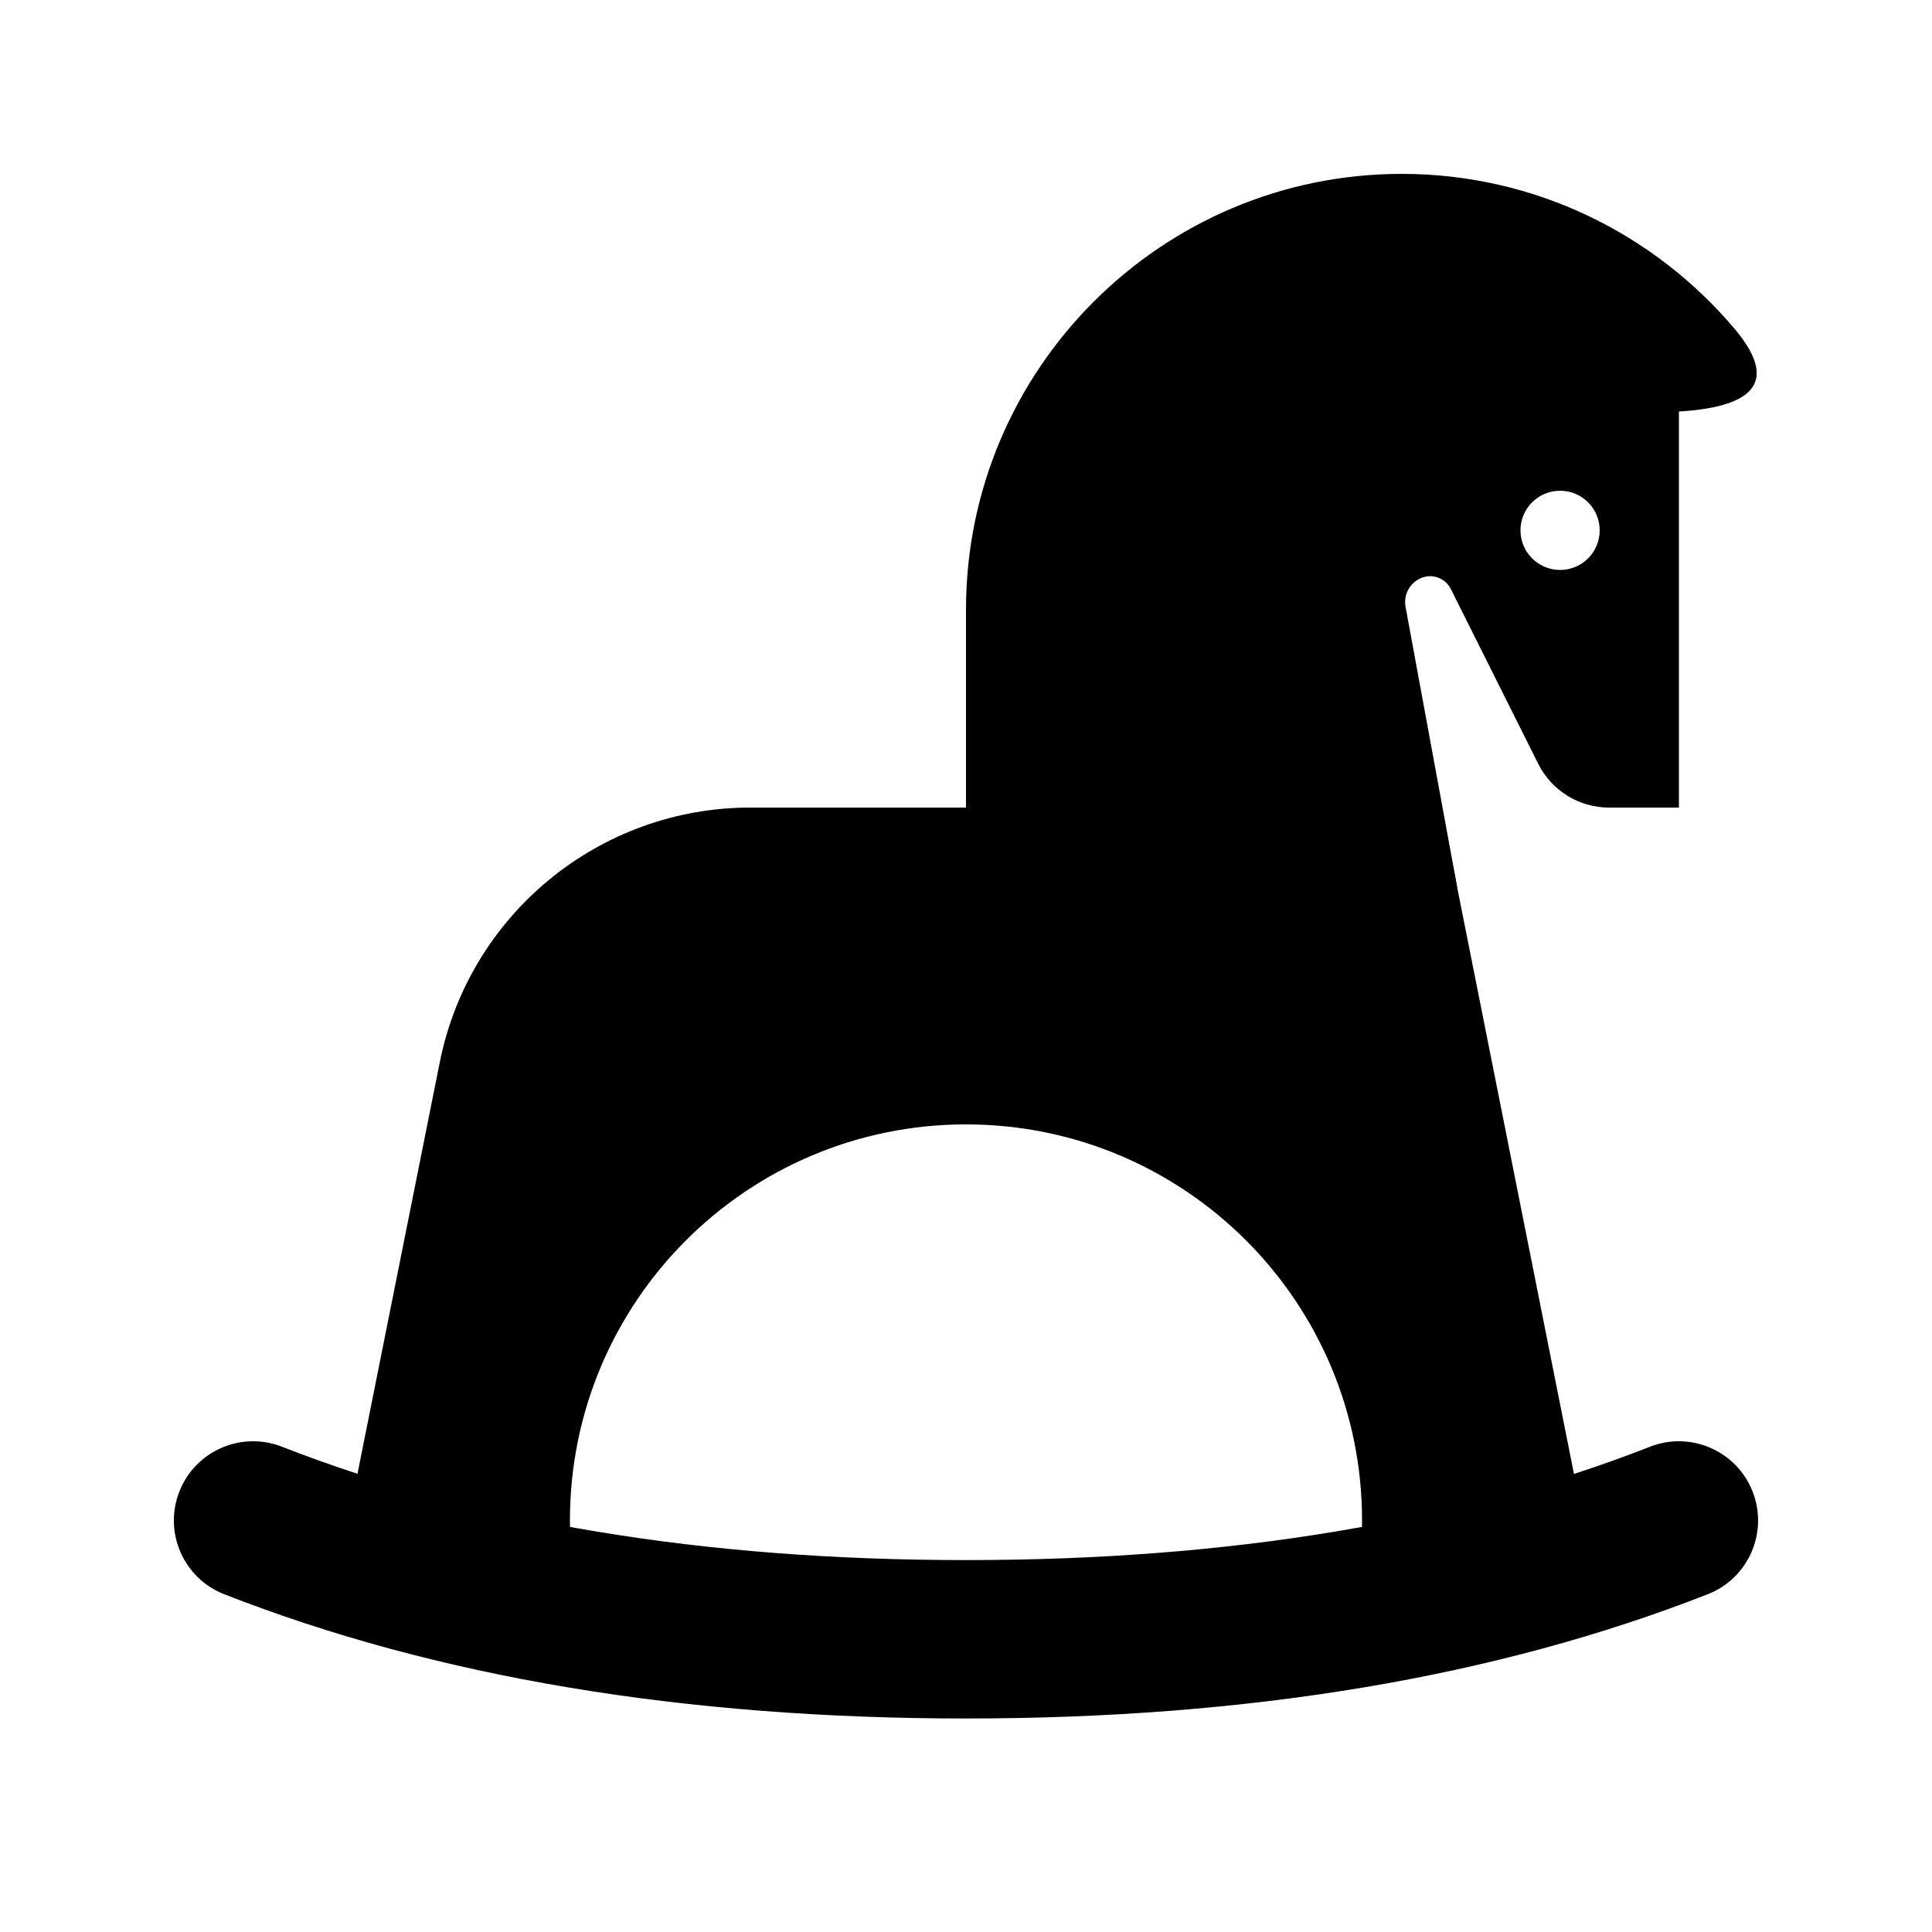
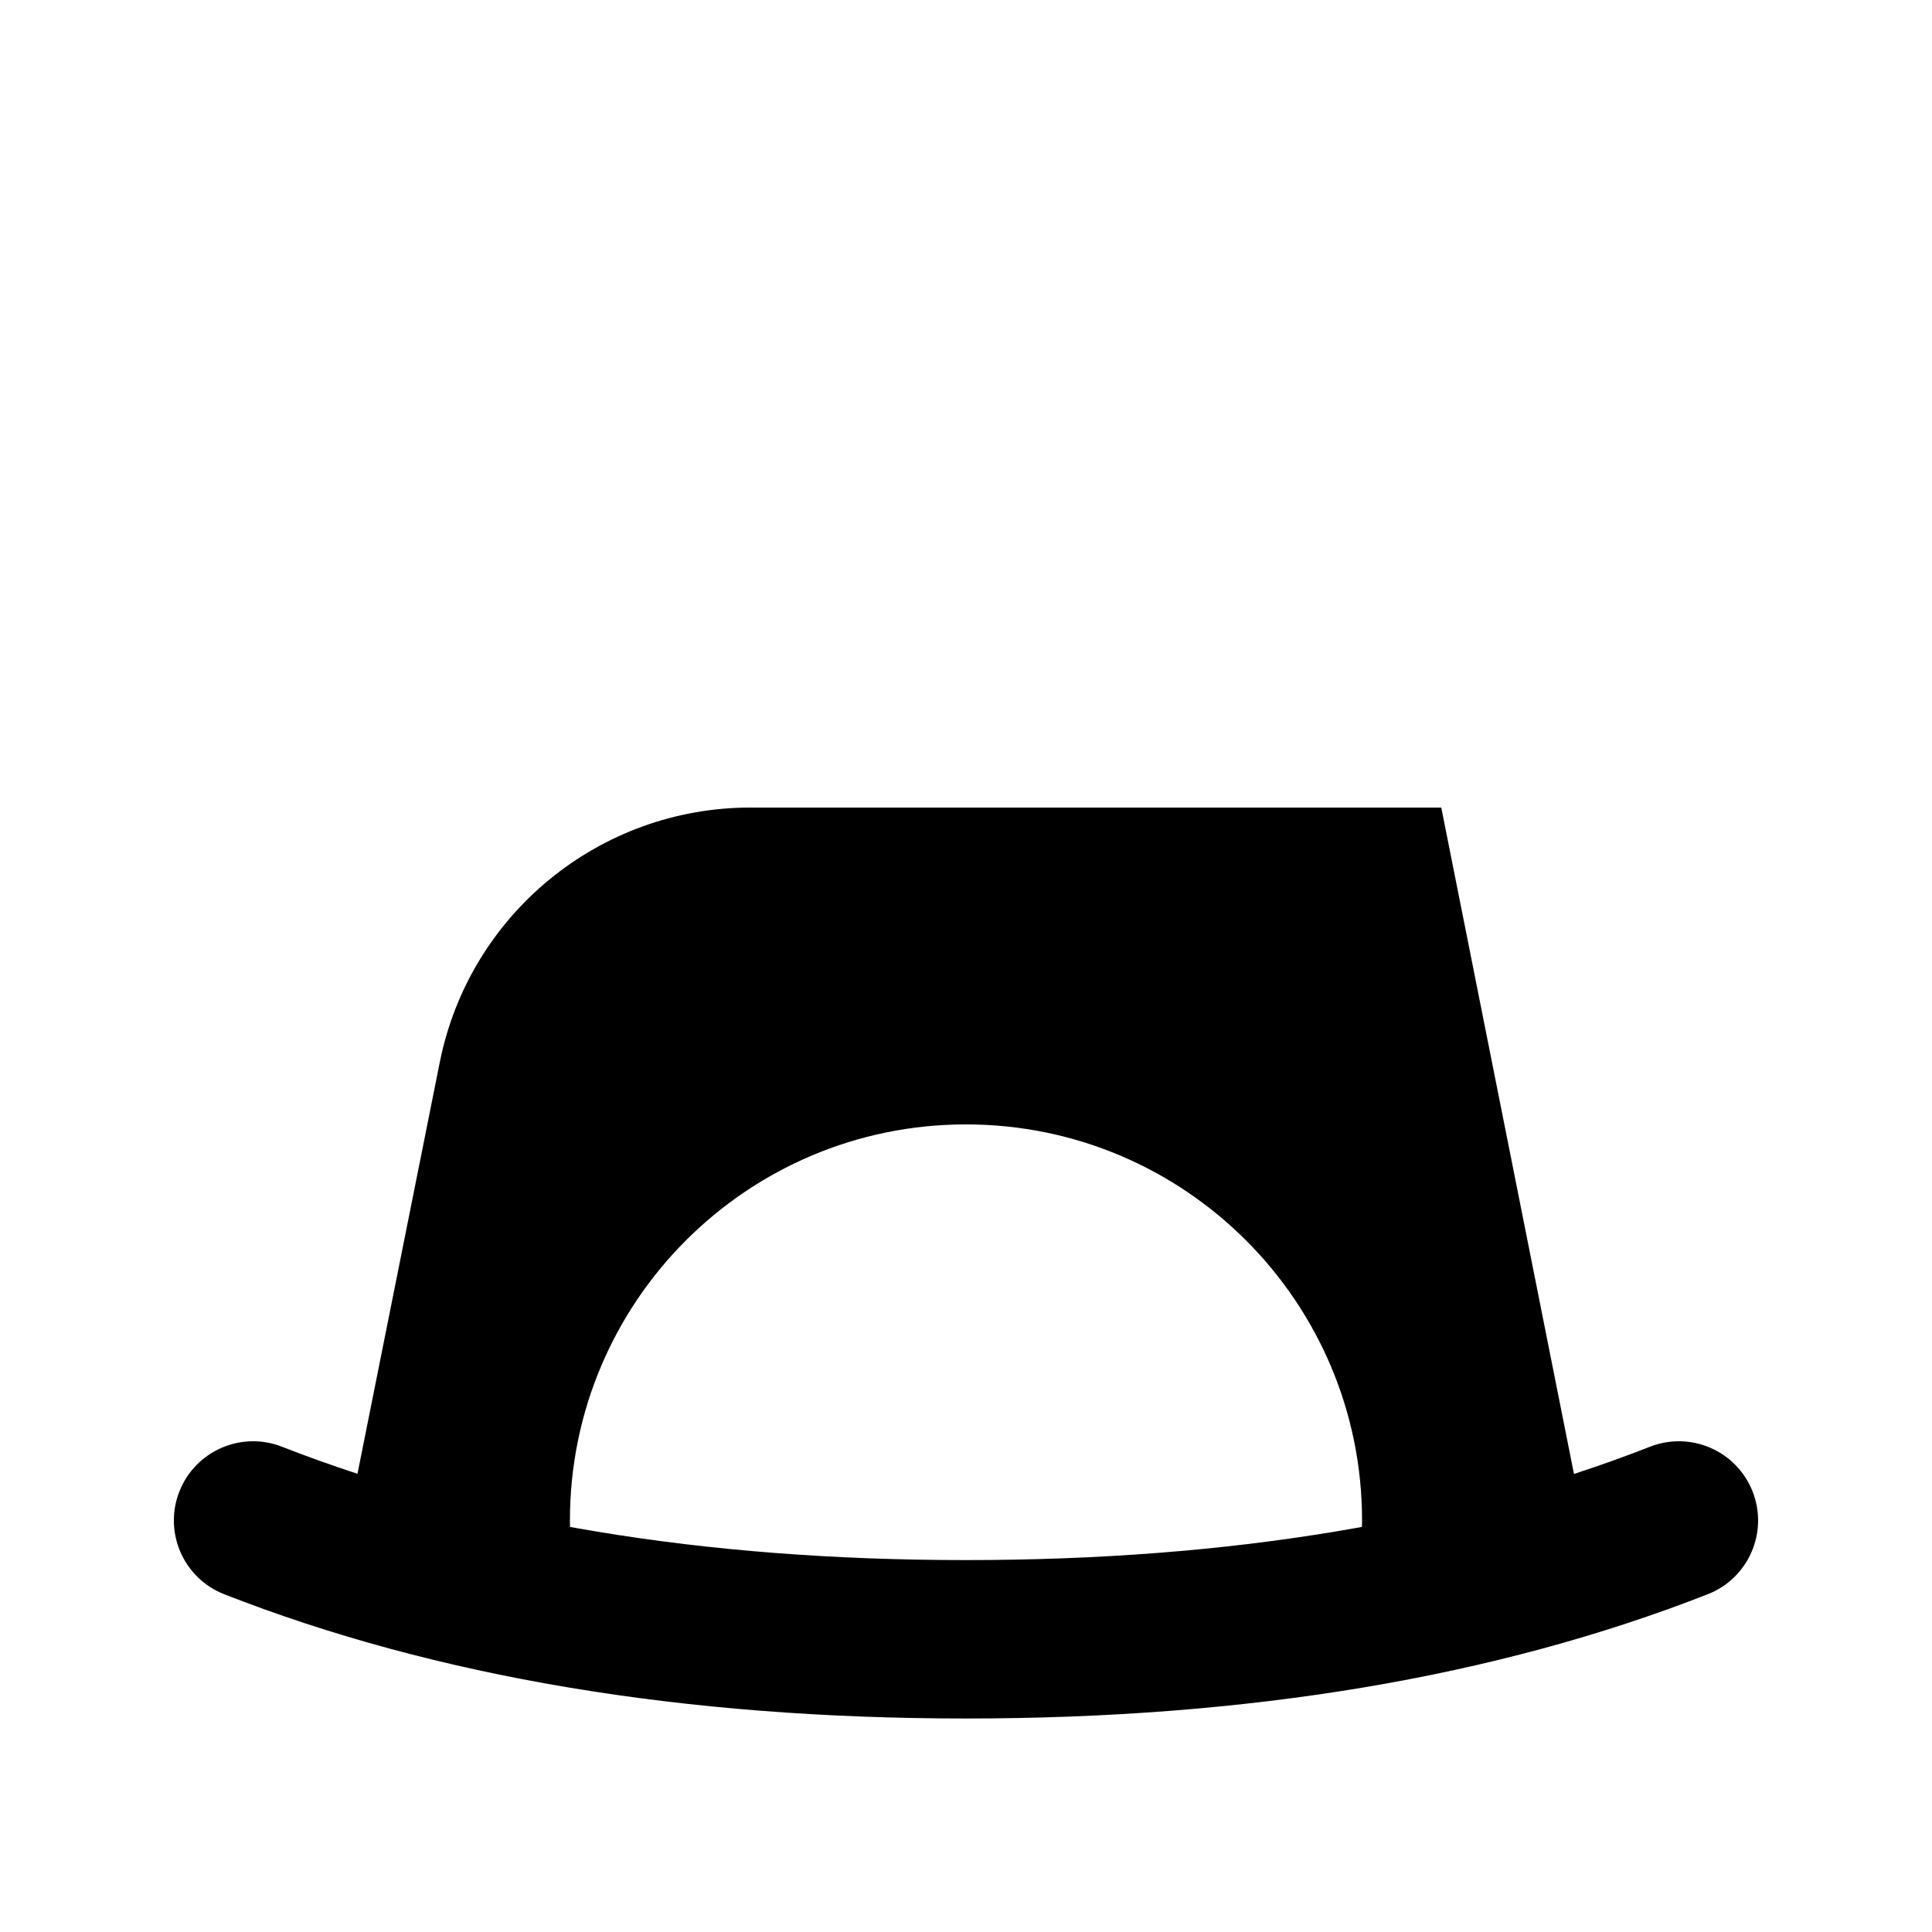
<svg xmlns="http://www.w3.org/2000/svg" fill="#000000" width="800px" height="800px" version="1.1" viewBox="144 144 512 512">
  <g>
-     <path d="m203.42 566.49c56.207 22.008 121.75 32.93 196.58 32.93 74.82 0 140.37-10.922 196.57-32.93 10.797-4.227 16.121-16.402 11.895-27.199-4.227-10.793-16.406-16.117-27.199-11.891-51.02 19.973-111.42 30.039-181.27 30.039-69.852 0-130.25-10.066-181.27-30.039-10.793-4.227-22.973 1.098-27.199 11.891-4.227 10.797 1.098 22.973 11.895 27.199z" />
+     <path d="m203.42 566.49c56.207 22.008 121.75 32.93 196.58 32.93 74.82 0 140.37-10.922 196.57-32.93 10.797-4.227 16.121-16.402 11.895-27.199-4.227-10.793-16.406-16.117-27.199-11.891-51.02 19.973-111.42 30.039-181.27 30.039-69.852 0-130.25-10.066-181.27-30.039-10.793-4.227-22.973 1.098-27.199 11.891-4.227 10.797 1.098 22.973 11.895 27.199" />
    <path d="m502.86 567.93c1.375-6.781 2.098-13.801 2.098-20.992 0-57.965-46.992-104.96-104.96-104.96-57.969 0-104.96 46.992-104.96 104.96 0 7.191 0.723 14.211 2.098 20.992h-65.074l28.484-142.42c7.848-39.25 42.312-67.5 82.336-67.5h183.07l41.801 209.92z" fill-rule="evenodd" />
-     <path d="m400 305.54c0-63.664 51.793-115.46 115.46-115.46 35.285 0 66.926 15.91 88.121 40.934 11.363 13.414 6.481 20.762-14.648 22.043v104.96h-18.516c-7.949 0-15.219-4.492-18.773-11.605l-23.16-46.316c-1.43-2.859-4.809-4.144-7.773-2.957-3.055 1.223-4.82 4.426-4.227 7.66l13.672 74.211h-130.16c0.004-25.133 0.004-49.625 0.004-73.473zm157.44-10.496c5.797 0 10.496-4.699 10.496-10.496s-4.699-10.496-10.496-10.496c-5.797 0-10.496 4.699-10.496 10.496s4.699 10.496 10.496 10.496z" fill-rule="evenodd" />
  </g>
</svg>